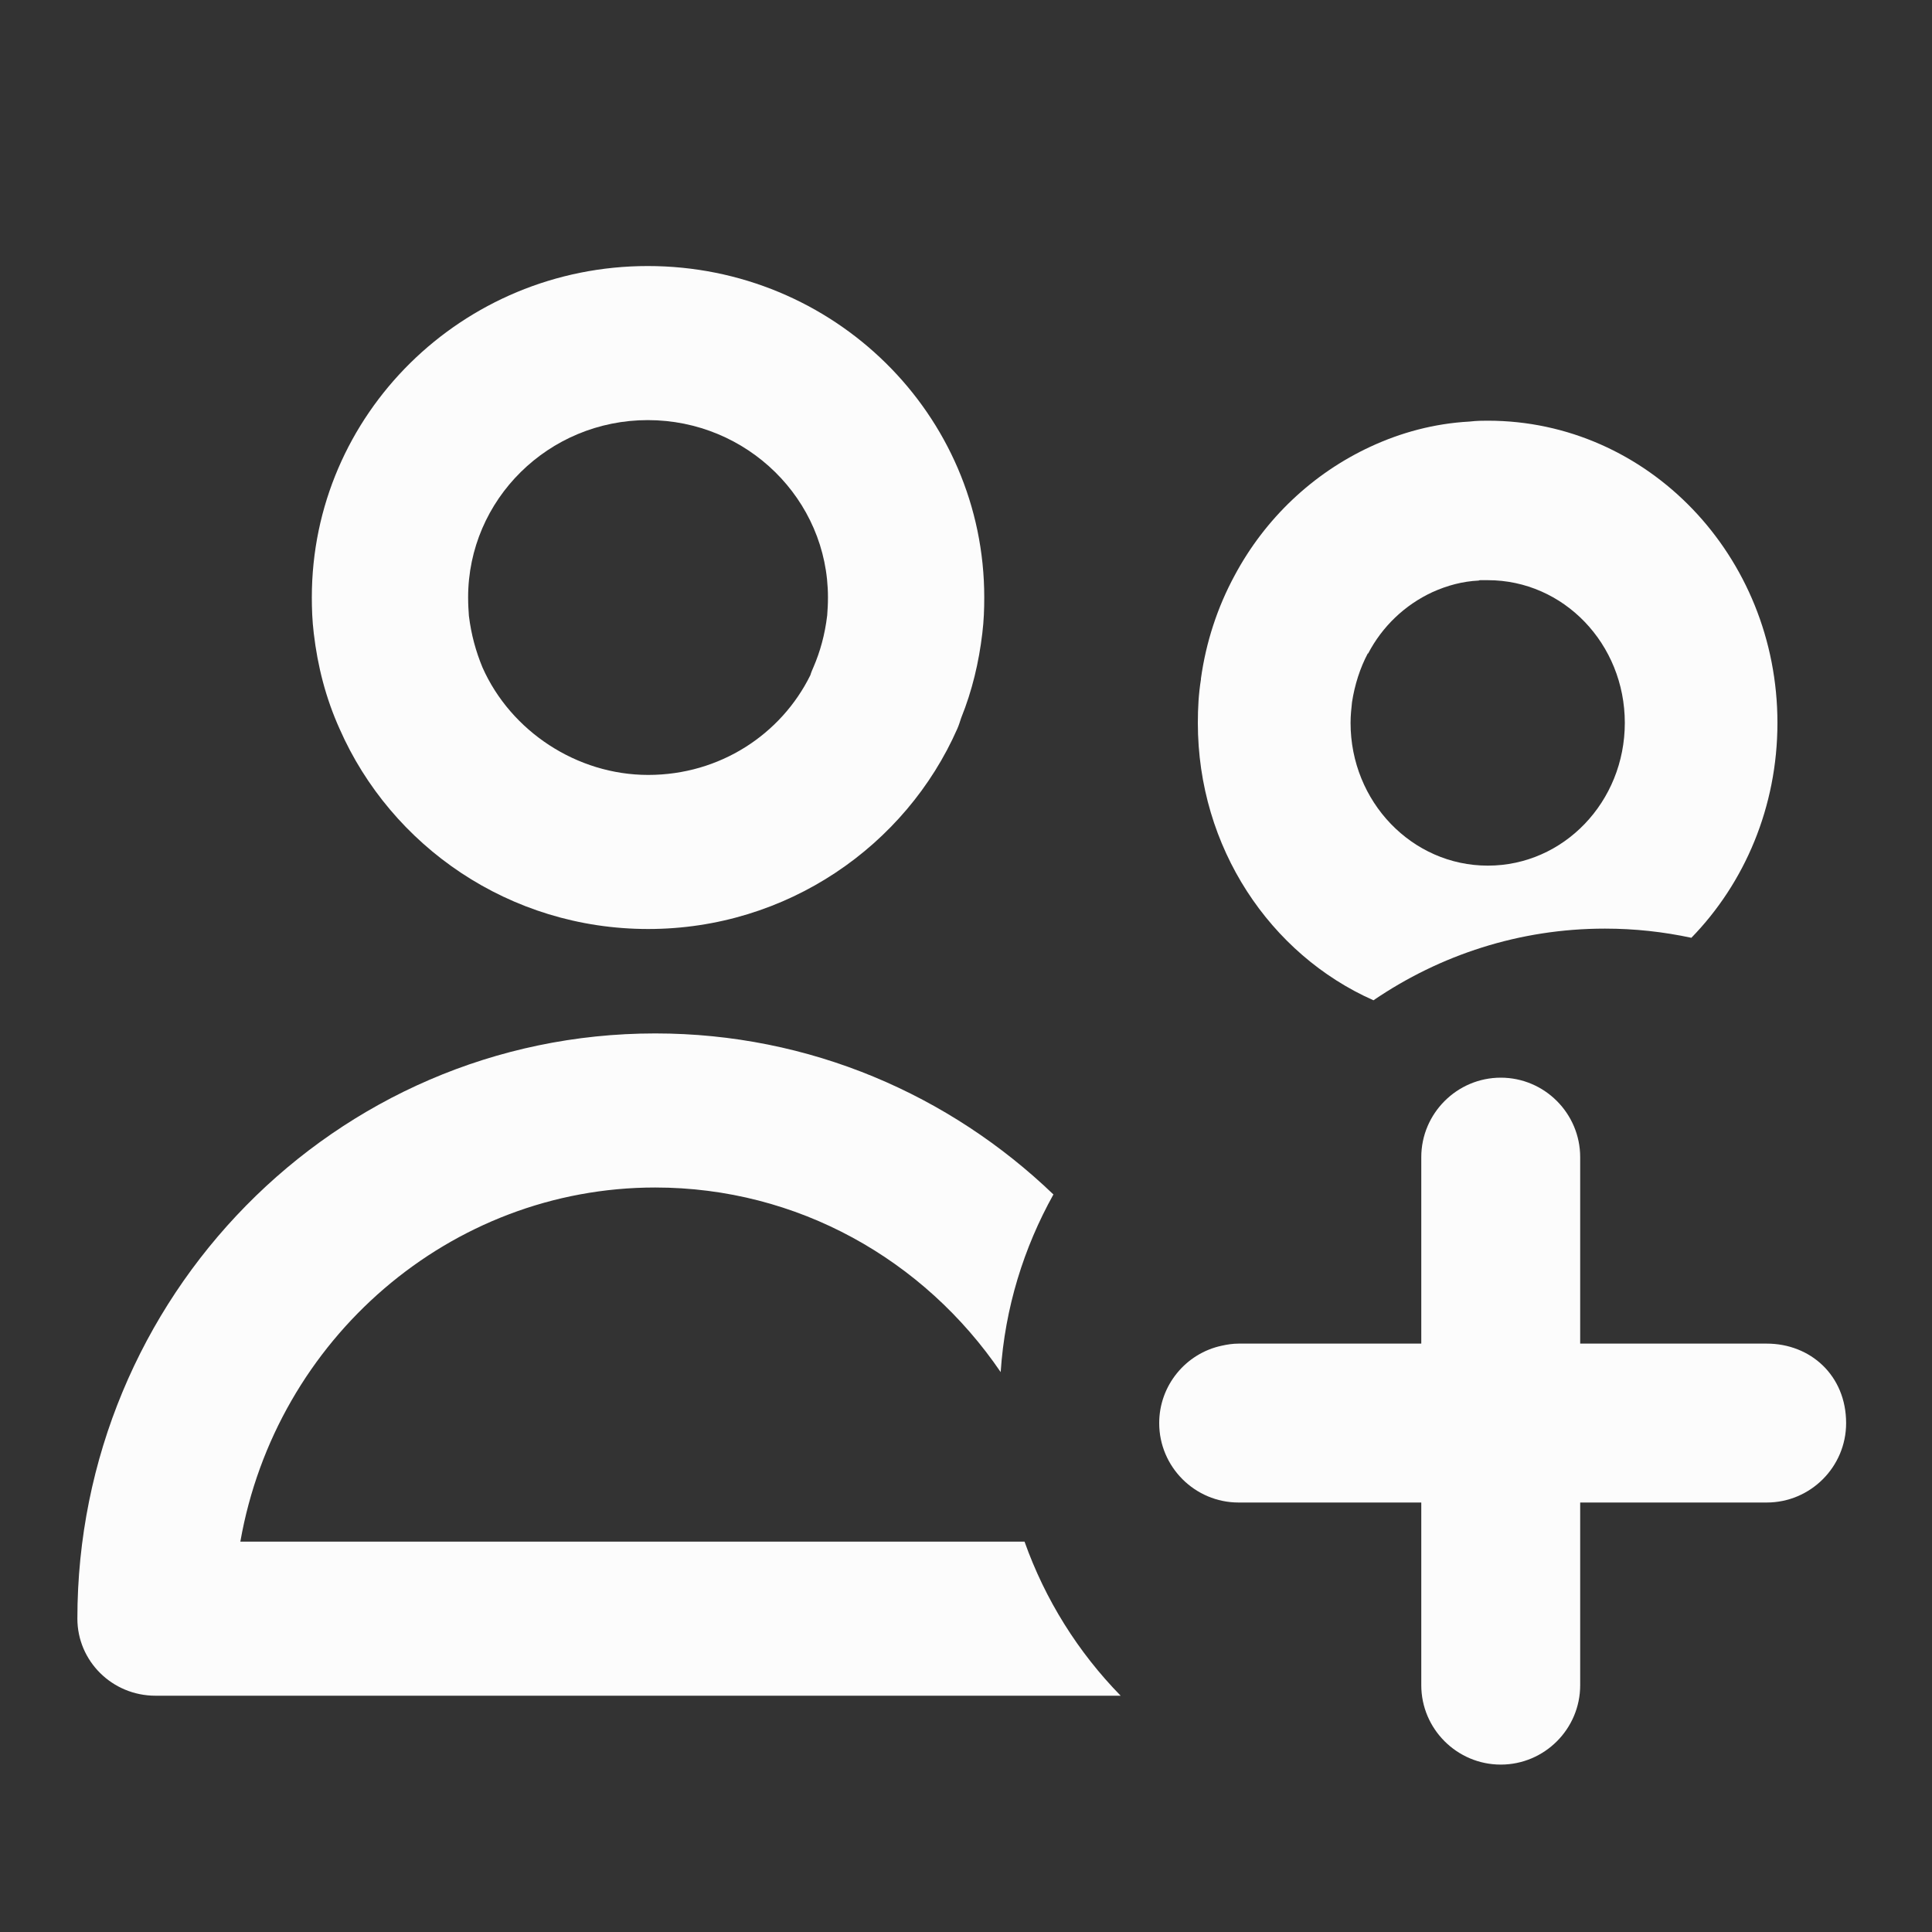
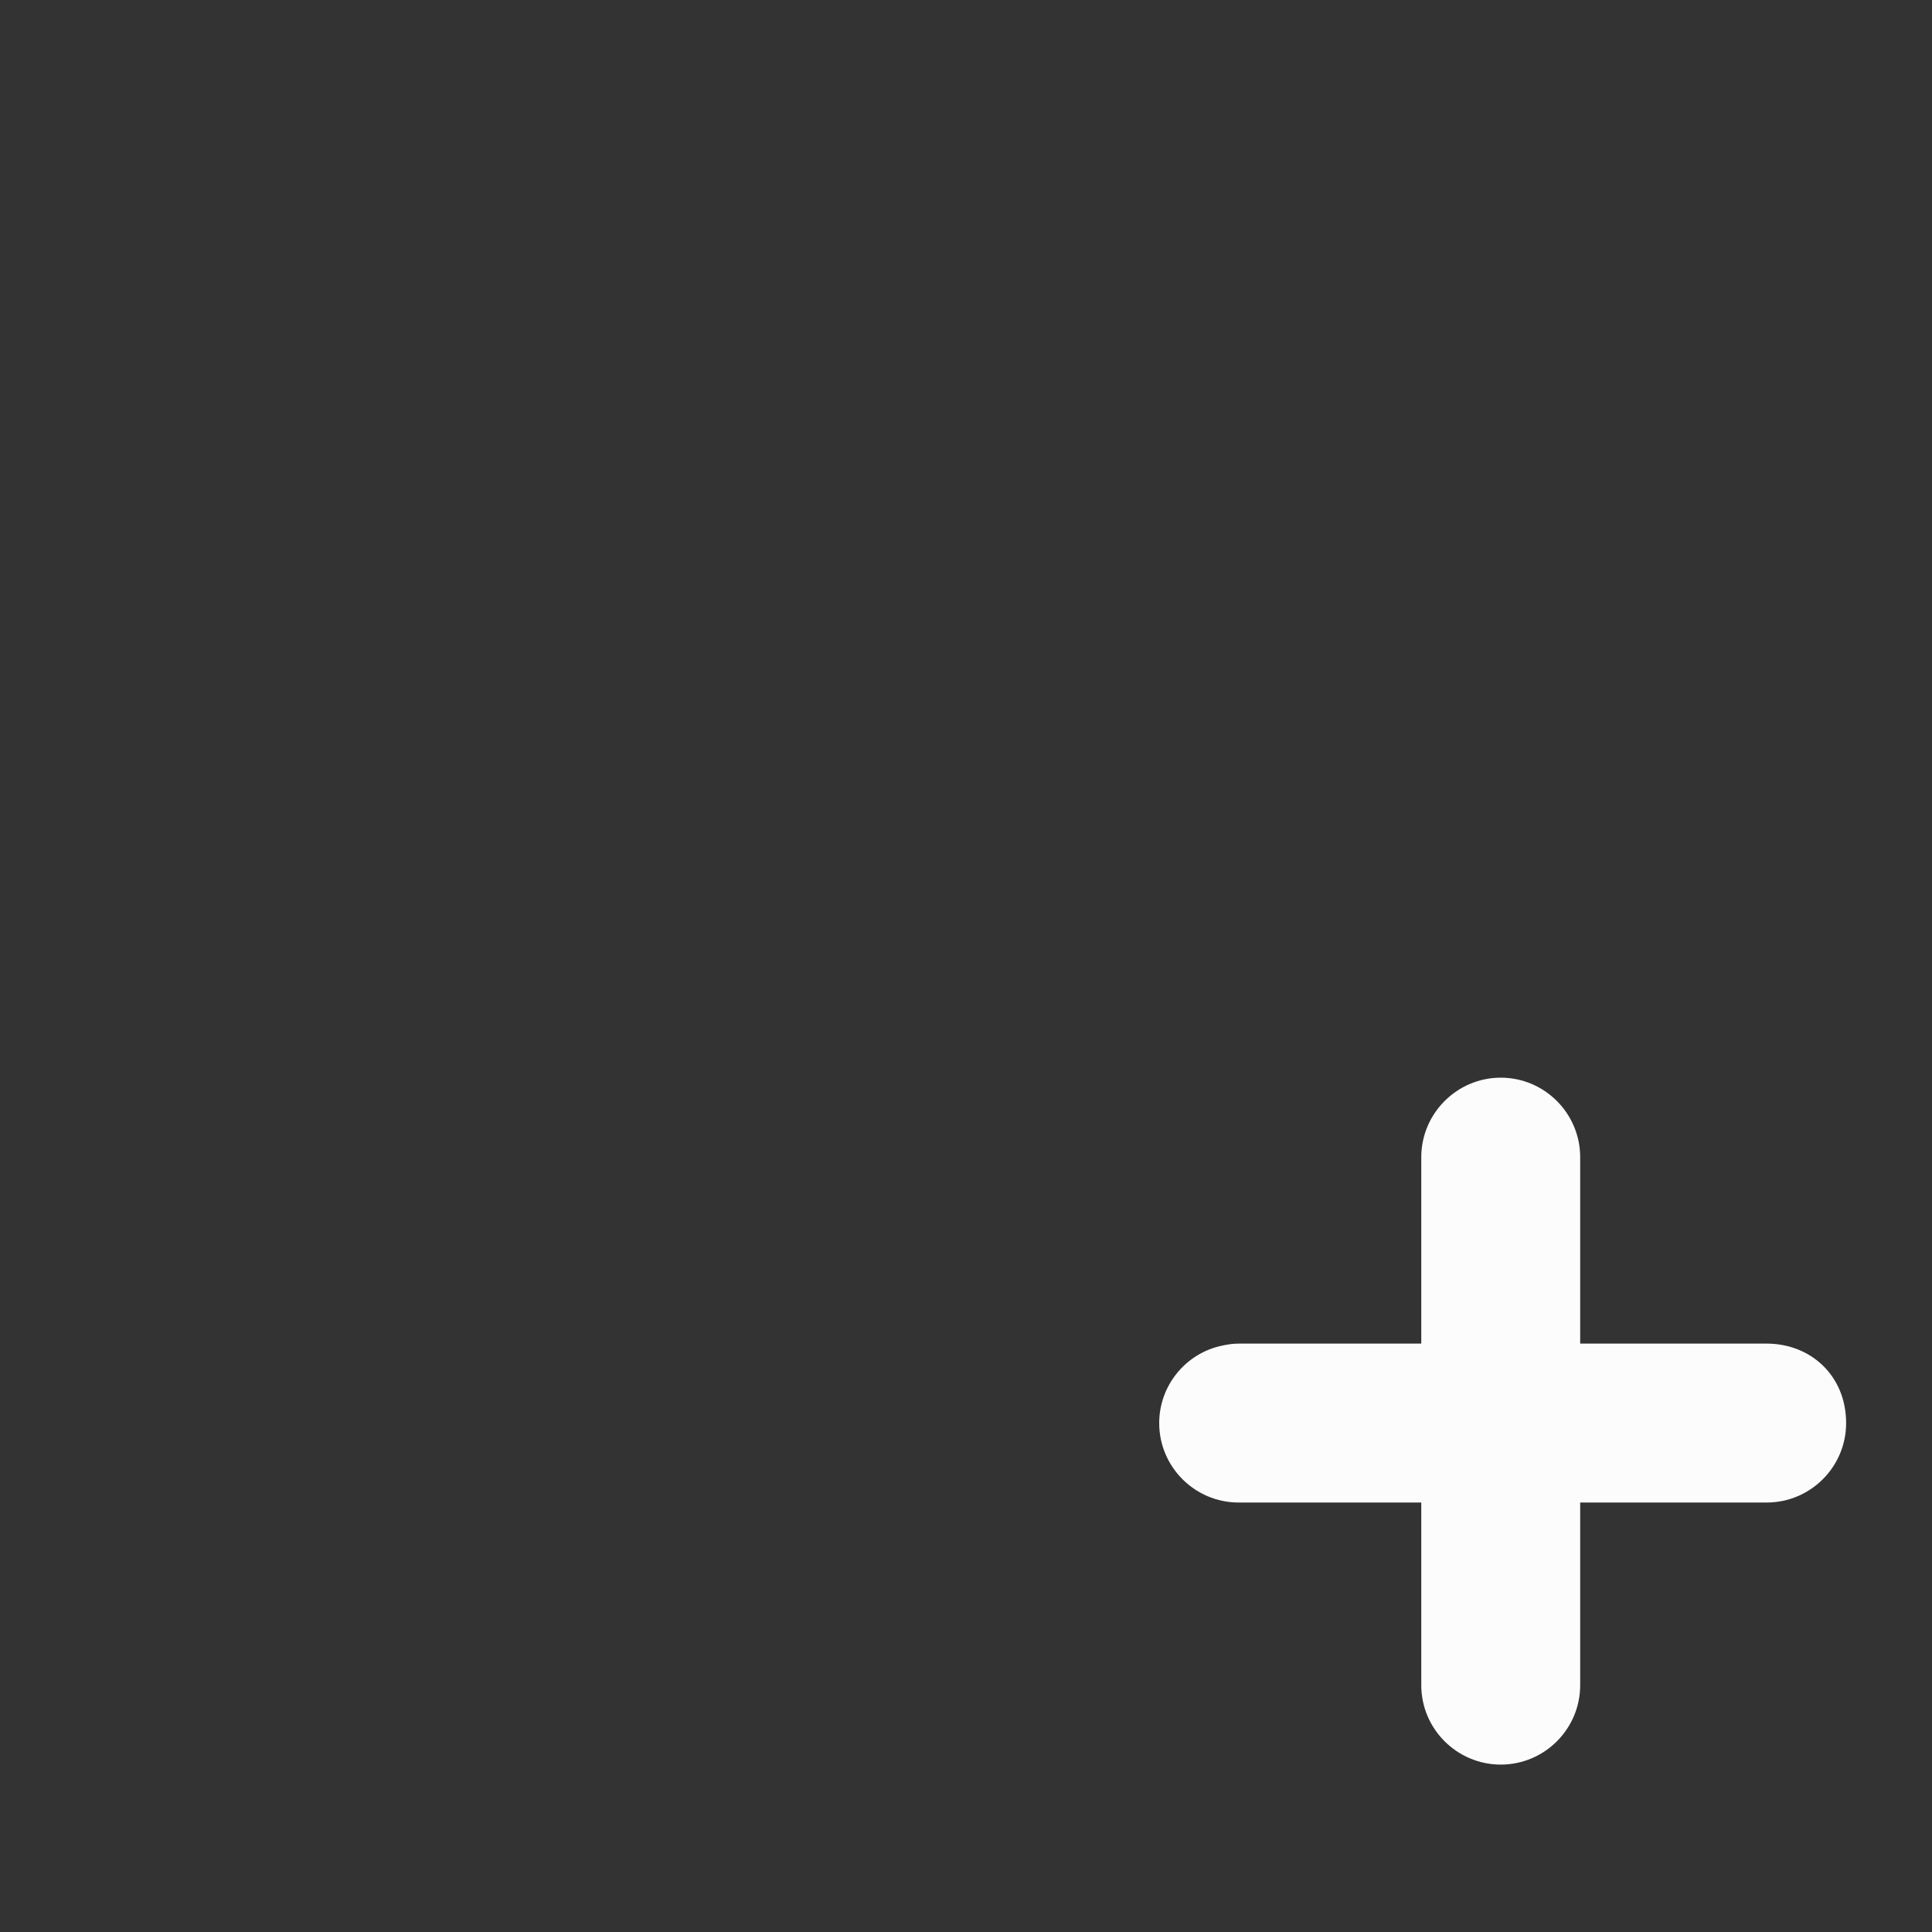
<svg xmlns="http://www.w3.org/2000/svg" width="20" height="20" viewBox="0 0 20 20" fill="none">
  <rect x="0" y="0" width="20" height="20" fill="#333333" stroke="none" />
  <g id="invited_frined_active">
-     <path id="Subtract" fill-rule="evenodd" clip-rule="evenodd" d="M15.402 4.355H15.395C15.355 4.355 15.287 4.355 15.212 4.364C14.844 4.384 14.499 4.479 14.187 4.624C13.592 4.9 13.097 5.366 12.781 5.957C12.602 6.287 12.484 6.65 12.432 7.025V7.034C12.408 7.182 12.4 7.331 12.4 7.483C12.4 8.775 13.149 9.881 14.218 10.355C14.907 9.885 15.731 9.613 16.614 9.613C16.923 9.613 17.22 9.646 17.509 9.708C18.06 9.142 18.4 8.354 18.4 7.483C18.4 5.754 17.058 4.355 15.402 4.355ZM15.402 8.961C14.618 8.961 13.981 8.3 13.981 7.483C13.981 7.405 13.989 7.335 13.996 7.269C14.024 7.087 14.08 6.914 14.159 6.765H14.163C14.309 6.485 14.543 6.262 14.828 6.13C14.983 6.06 15.141 6.018 15.307 6.01C15.315 6.006 15.319 6.006 15.323 6.006H15.402C16.187 6.006 16.82 6.666 16.82 7.483C16.82 8.3 16.187 8.961 15.402 8.961Z" fill="#FCFCFC" />
-     <path id="Vector" fill-rule="evenodd" clip-rule="evenodd" d="M6.706 2.754C4.785 2.754 3.228 4.289 3.228 6.184C3.228 6.299 3.232 6.423 3.248 6.555C3.288 6.898 3.373 7.229 3.515 7.544C4.049 8.76 5.274 9.617 6.71 9.617C8.146 9.617 9.376 8.756 9.91 7.544C9.926 7.508 9.938 7.468 9.95 7.432C10.064 7.149 10.133 6.858 10.169 6.555C10.185 6.423 10.189 6.303 10.189 6.184C10.189 4.289 8.632 2.754 6.706 2.754ZM8.563 6.371C8.539 6.571 8.49 6.746 8.421 6.906C8.409 6.933 8.397 6.961 8.389 6.989C8.086 7.603 7.451 8.022 6.71 8.022C5.97 8.022 5.287 7.568 4.995 6.91C4.927 6.746 4.878 6.571 4.854 6.375C4.85 6.319 4.846 6.259 4.846 6.184C4.846 5.171 5.679 4.349 6.706 4.349C7.734 4.349 8.571 5.171 8.571 6.184C8.571 6.259 8.567 6.315 8.563 6.371ZM10.606 15.959H2.488C2.856 13.861 4.66 12.293 6.783 12.293C8.256 12.293 9.566 13.039 10.359 14.204C10.403 13.538 10.598 12.916 10.905 12.365C9.833 11.336 8.385 10.698 6.783 10.698C3.462 10.698 0.801 13.434 0.801 16.756C0.801 17.195 1.161 17.554 1.61 17.554H11.601C11.16 17.103 10.82 16.561 10.606 15.959Z" fill="#FCFCFC" />
    <path id="Vector_2" d="M19.111 14.732C19.111 15.185 18.742 15.554 18.289 15.554H16.358V17.445C16.358 17.898 15.989 18.267 15.536 18.267C15.083 18.267 14.713 17.898 14.713 17.445V15.554H12.822C12.369 15.554 12 15.185 12 14.732C12 14.34 12.277 14.01 12.646 13.931C12.704 13.918 12.761 13.909 12.822 13.909H14.713V11.979C14.713 11.526 15.083 11.156 15.536 11.156C15.989 11.156 16.358 11.526 16.358 11.979V13.909H18.289C18.742 13.909 19.111 14.239 19.111 14.732Z" fill="#FCFCFC" />
  </g>
</svg>